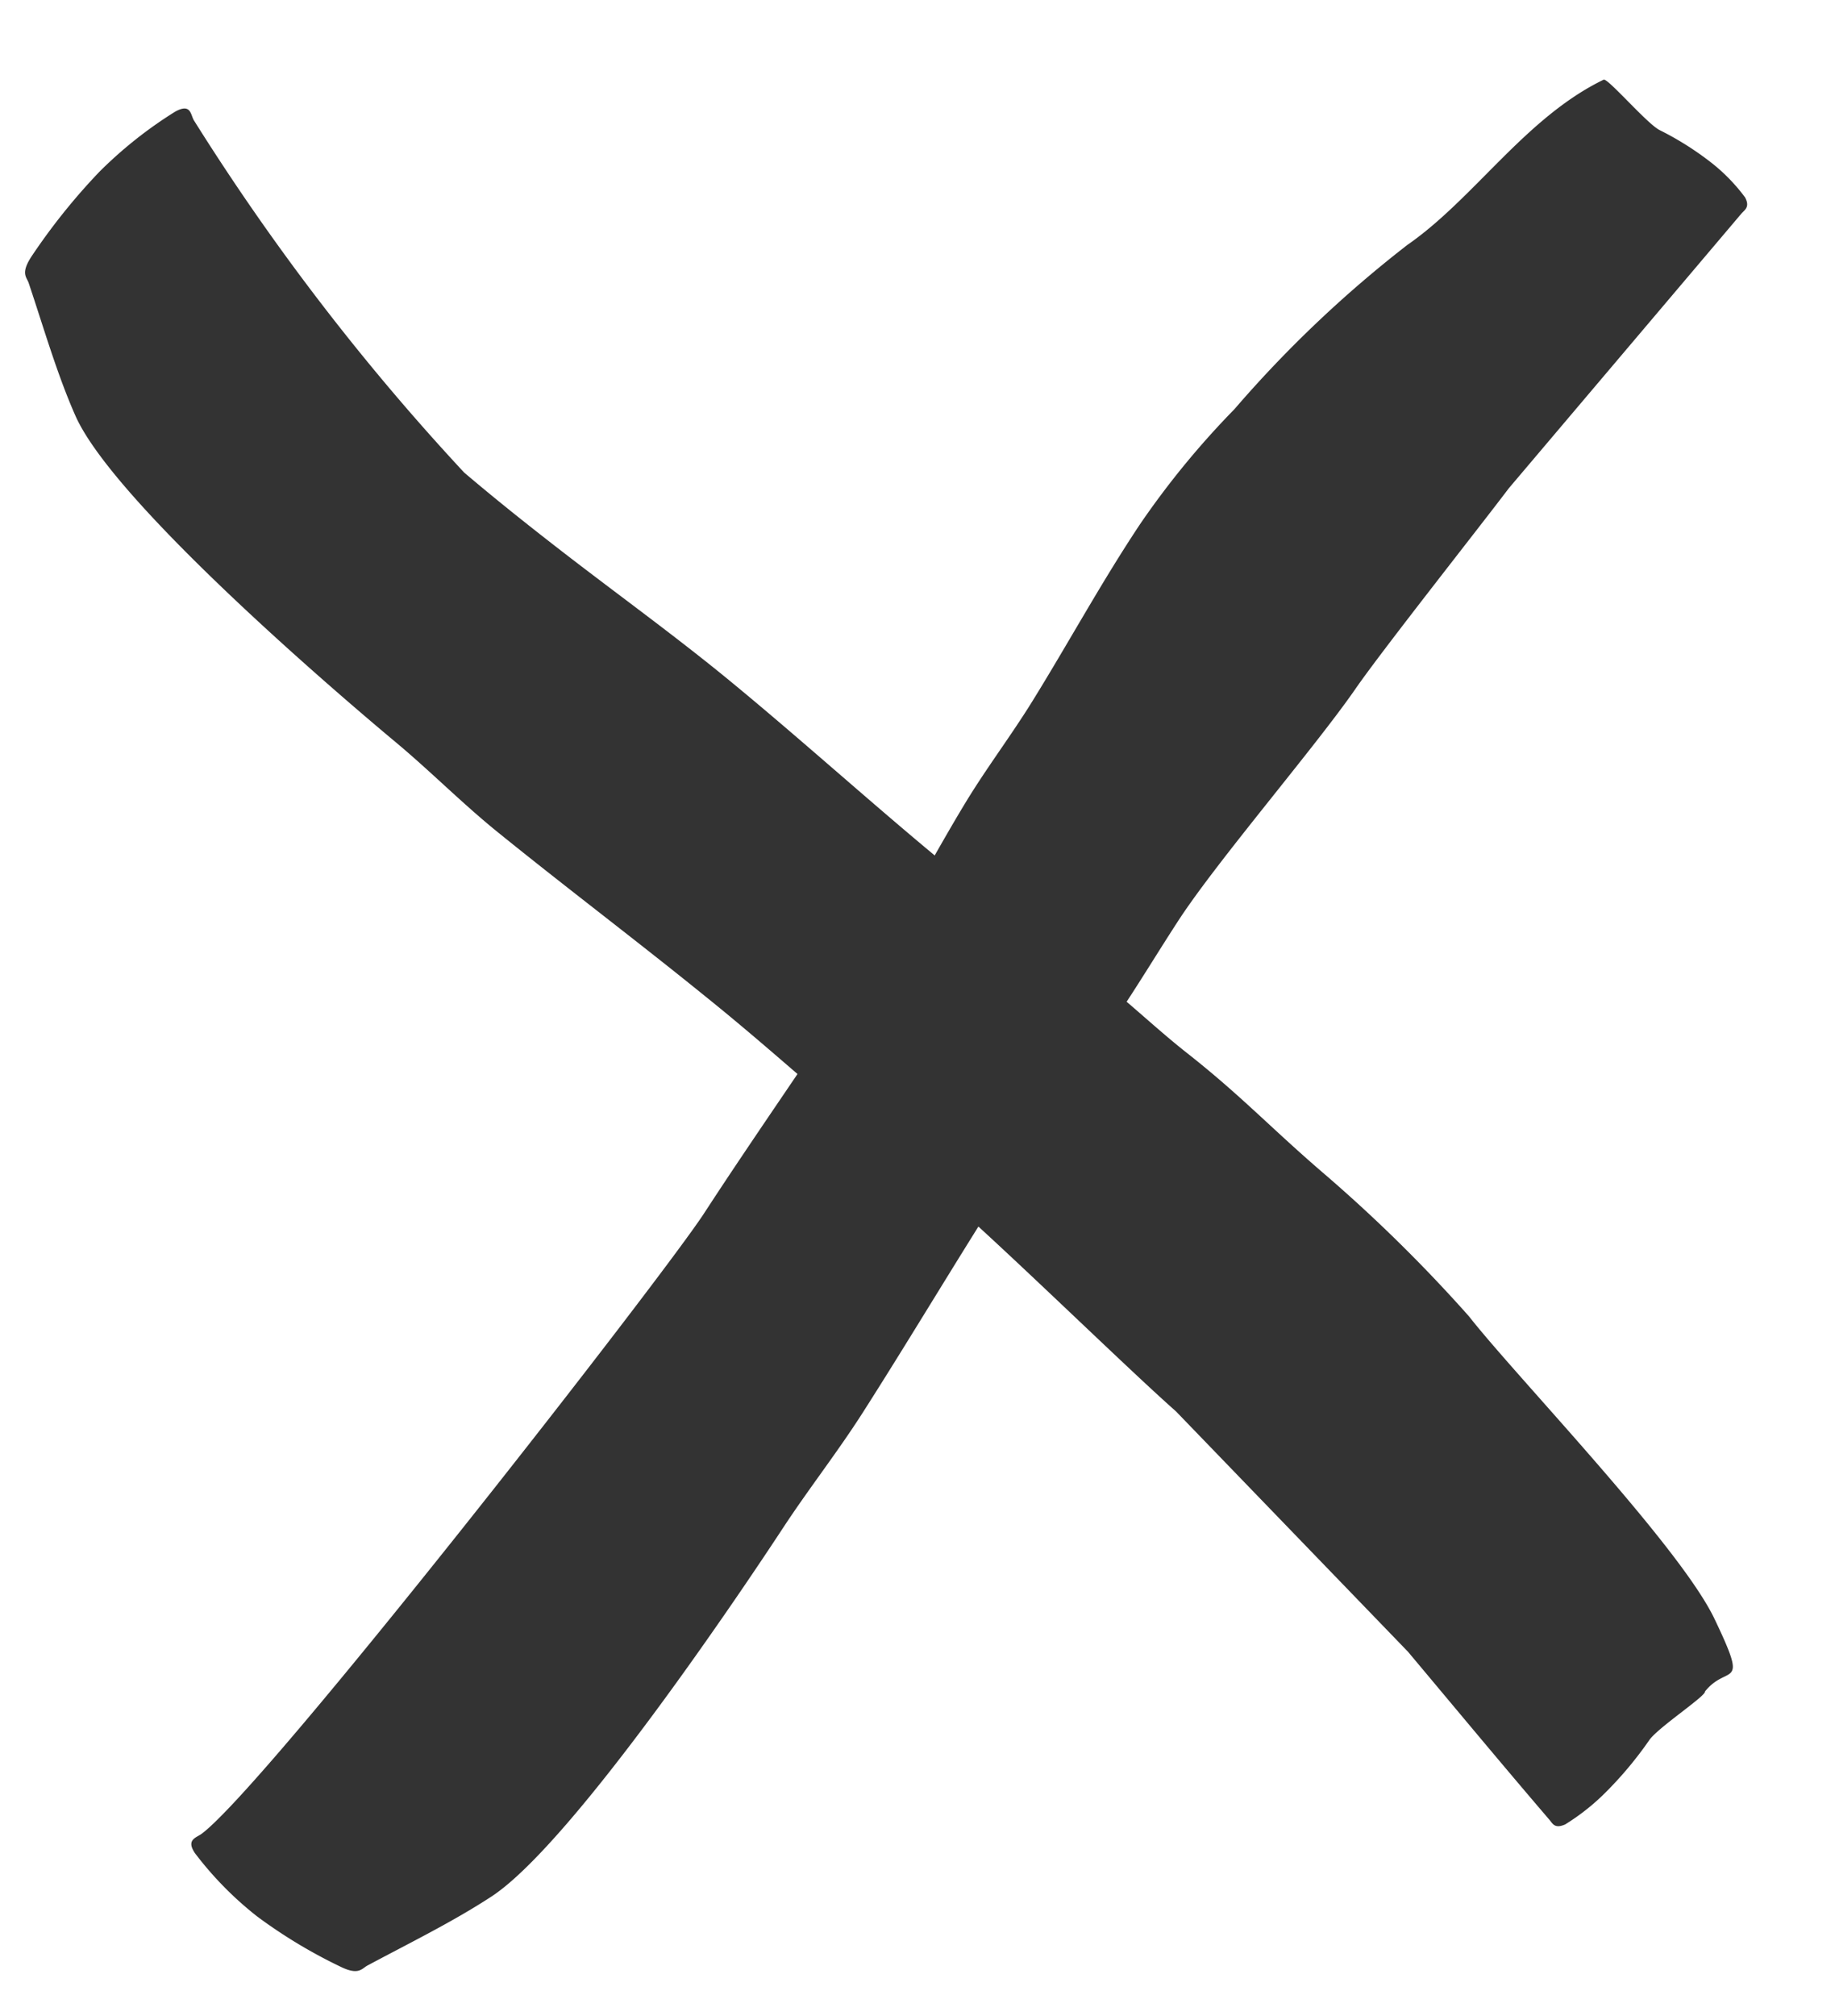
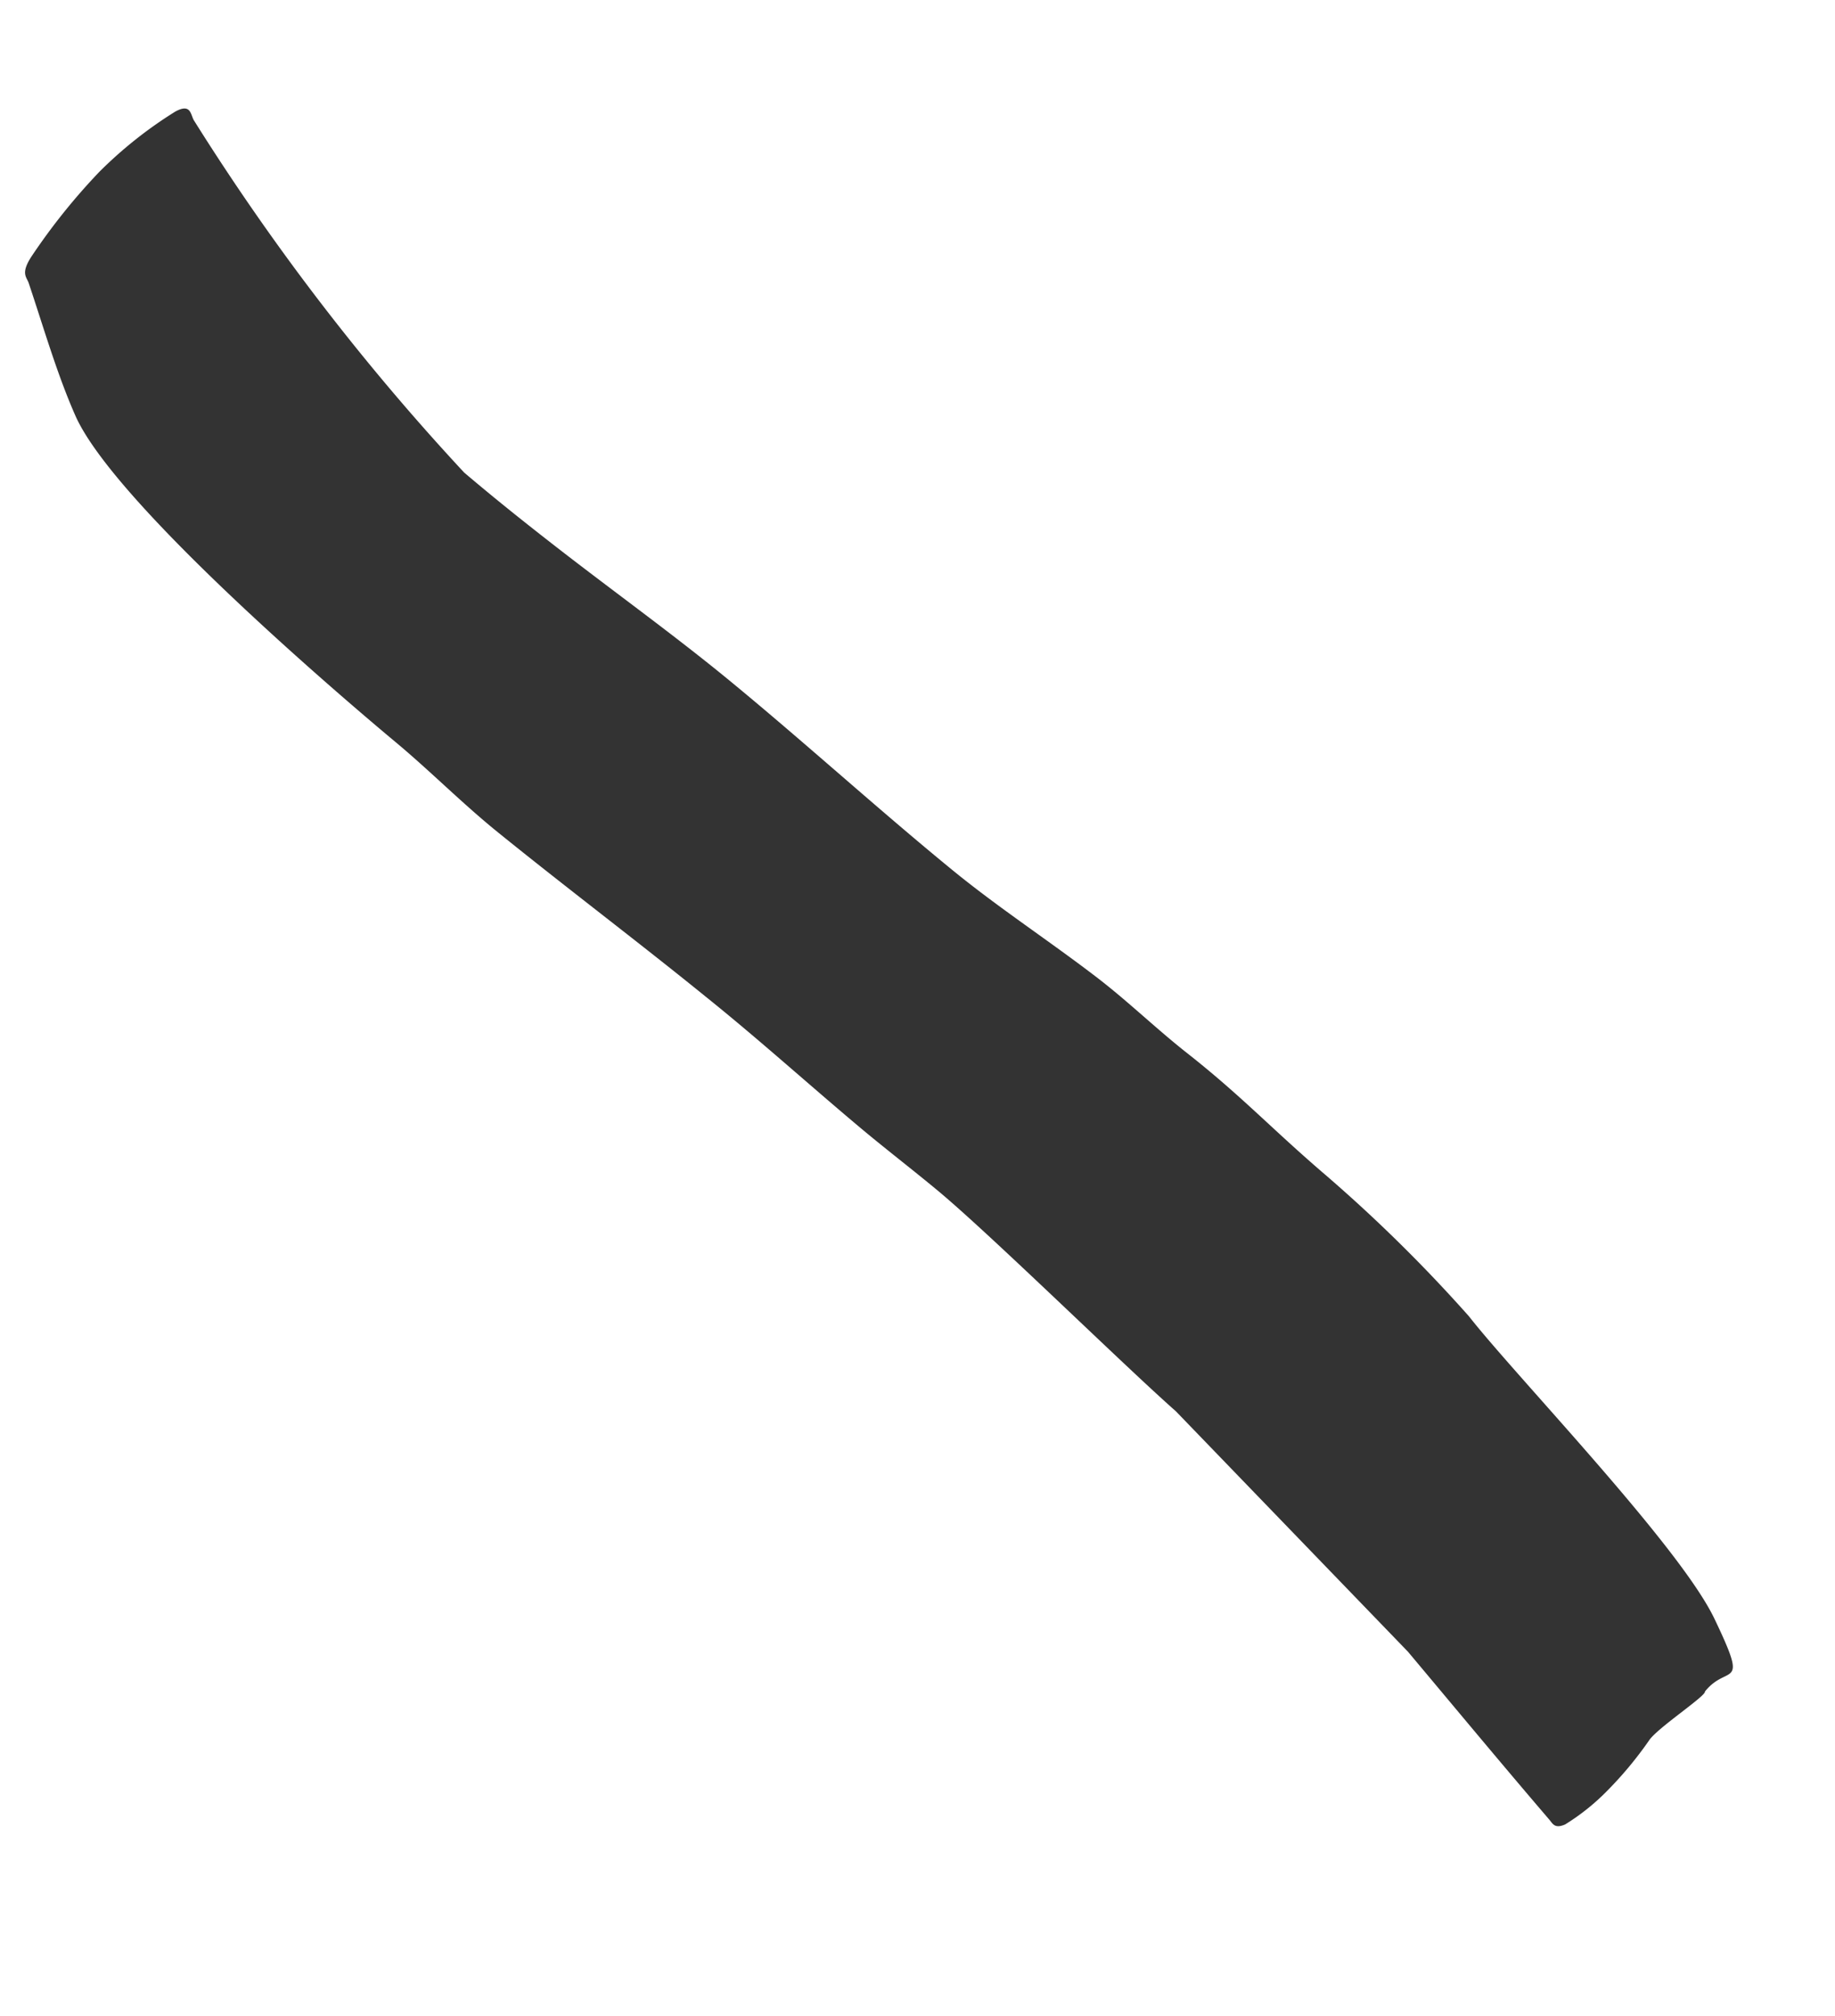
<svg xmlns="http://www.w3.org/2000/svg" width="26.726" height="29.357" viewBox="0 0 26.726 29.357">
  <g id="Gruppe_4567" data-name="Gruppe 4567" transform="translate(-7.755 -4.953)">
-     <path id="Pfad_1829" data-name="Pfad 1829" d="M266.084,1855.69c-.68,0-3-.054-3.675-.026-1.032.042-3.206-.1-4.239-.03-.51.035-1.02.087-1.53.118-1,.061-1.99.1-2.986.172-1.324.1-2.647.247-3.971.35-.68.053-1.361.039-2.041.083-.934.061-5.5.323-6.843-.162-.63-.227-1.258-.546-1.887-.837-.084-.039-.188-.014-.245-.279a7.391,7.391,0,0,1-.151-1.433,5.028,5.028,0,0,1,.191-1.279c.078-.225.19-.118.287-.09,1.153.333,10.538.484,11.619.406,1.458-.1,2.916-.141,4.373-.248.9-.066,1.8-.22,2.695-.31.583-.058,1.166-.056,1.748-.109,1.007-.092,2.015-.243,3.022-.3a12.408,12.408,0,0,1,2.15.091,17.334,17.334,0,0,1,3.424.572c1.127.372,2.515.257,3.64.835.059.03-.137.909-.094,1.1a4.447,4.447,0,0,1,.073.852,2.64,2.64,0,0,1-.108.723c-.065.14-.143.108-.216.1" transform="matrix(0.602, -0.799, 0.799, 0.602, -1613.149, -892.461)" fill="#333" />
    <path id="Pfad_1830" data-name="Pfad 1830" d="M262.335,1855.911c-1,.046-3.727.025-4.729.1-.5.038-.991.095-1.486.129-.967.067-1.933.1-2.9.189-1.286.112-2.571.271-3.857.384-.661.058-1.322.042-1.982.091-.907.067-5.34.354-6.647-.177-.612-.249-1.222-.6-1.833-.917-.082-.042-.182-.015-.238-.306a9.109,9.109,0,0,1-.146-1.57,6.167,6.167,0,0,1,.185-1.4c.076-.247.185-.13.279-.1a34.177,34.177,0,0,0,6.4.953c.578-.037,1.156-.092,1.734-.155,1.05-.114,2.1-.268,3.149-.353,1.416-.114,2.832-.155,4.248-.272.872-.072,1.745-.241,2.617-.34.566-.064,1.132-.062,1.7-.12.979-.1,1.634-.065,2.613-.121a21.983,21.983,0,0,1,3,.024c1.109.154,4.526.27,5.633.682s.585.327.636.858c.057.033-.132.872-.09,1.08a5.486,5.486,0,0,1,.071.933,3.237,3.237,0,0,1-.1.793c-.063.154-.139.118-.21.111-1.062-.1-2.124-.217-3.185-.328" transform="matrix(0.719, 0.695, -0.695, 0.719, 1126.121, -1491.219)" fill="#333" />
  </g>
</svg>